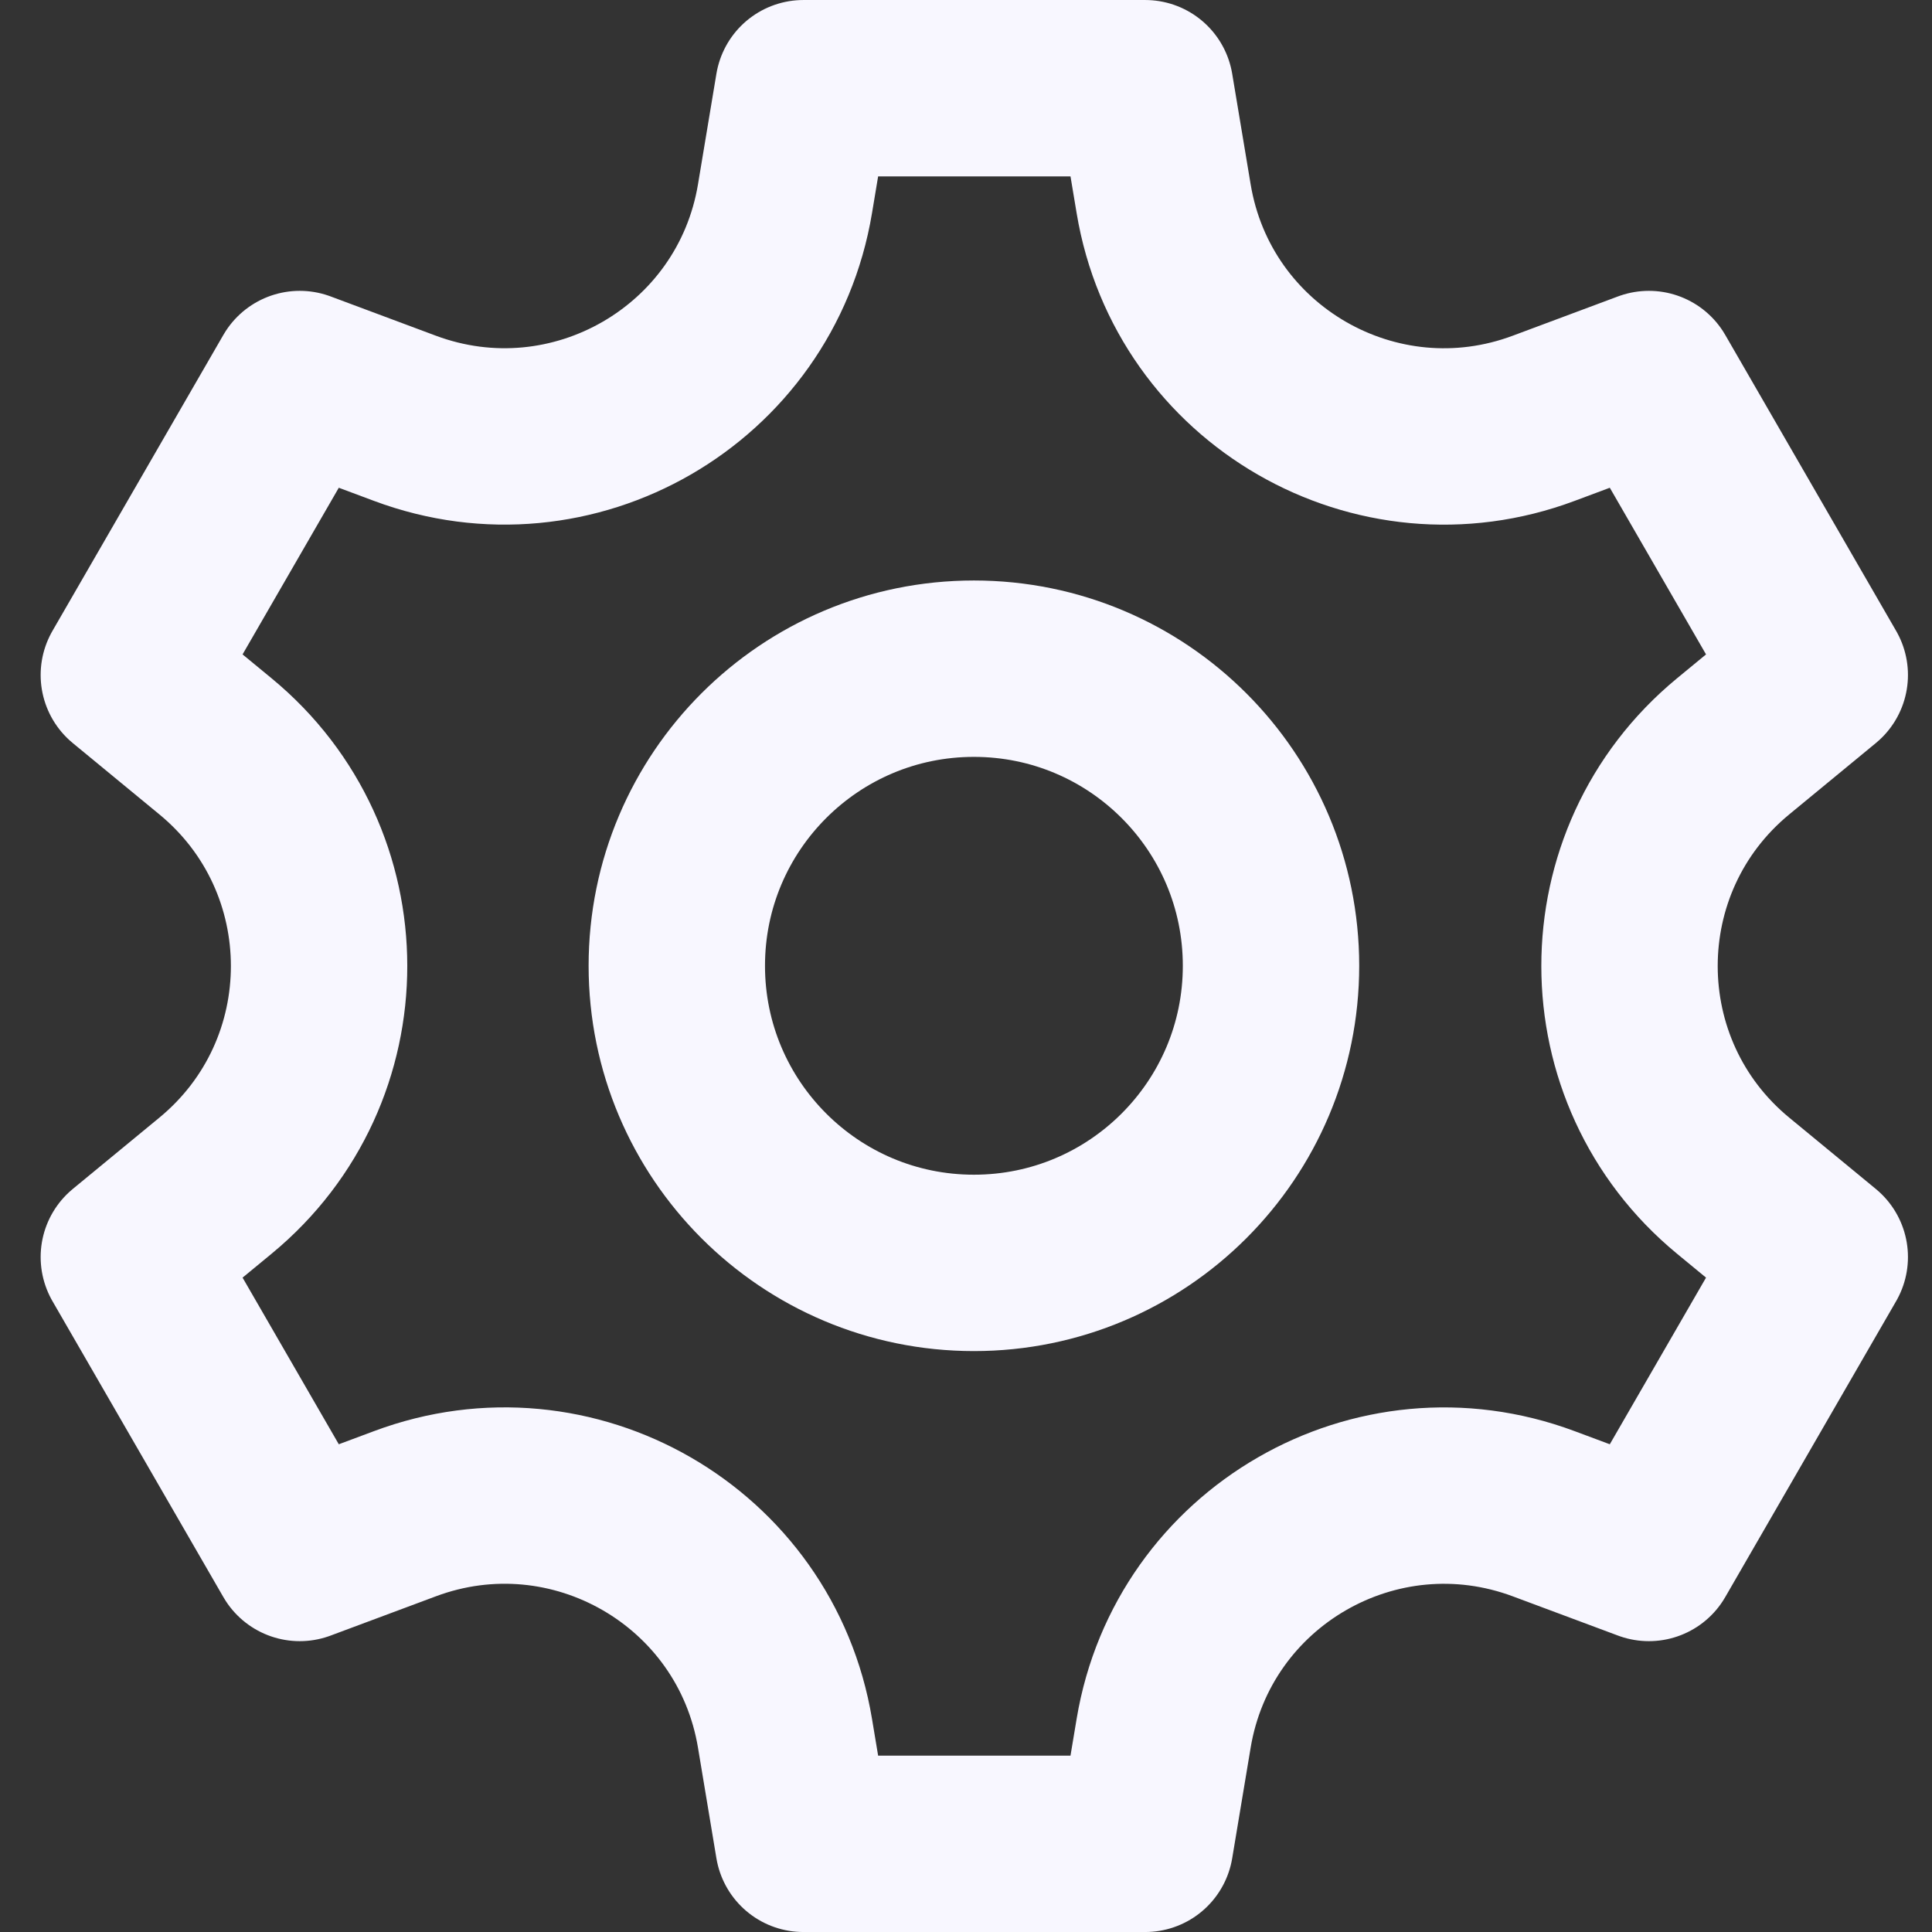
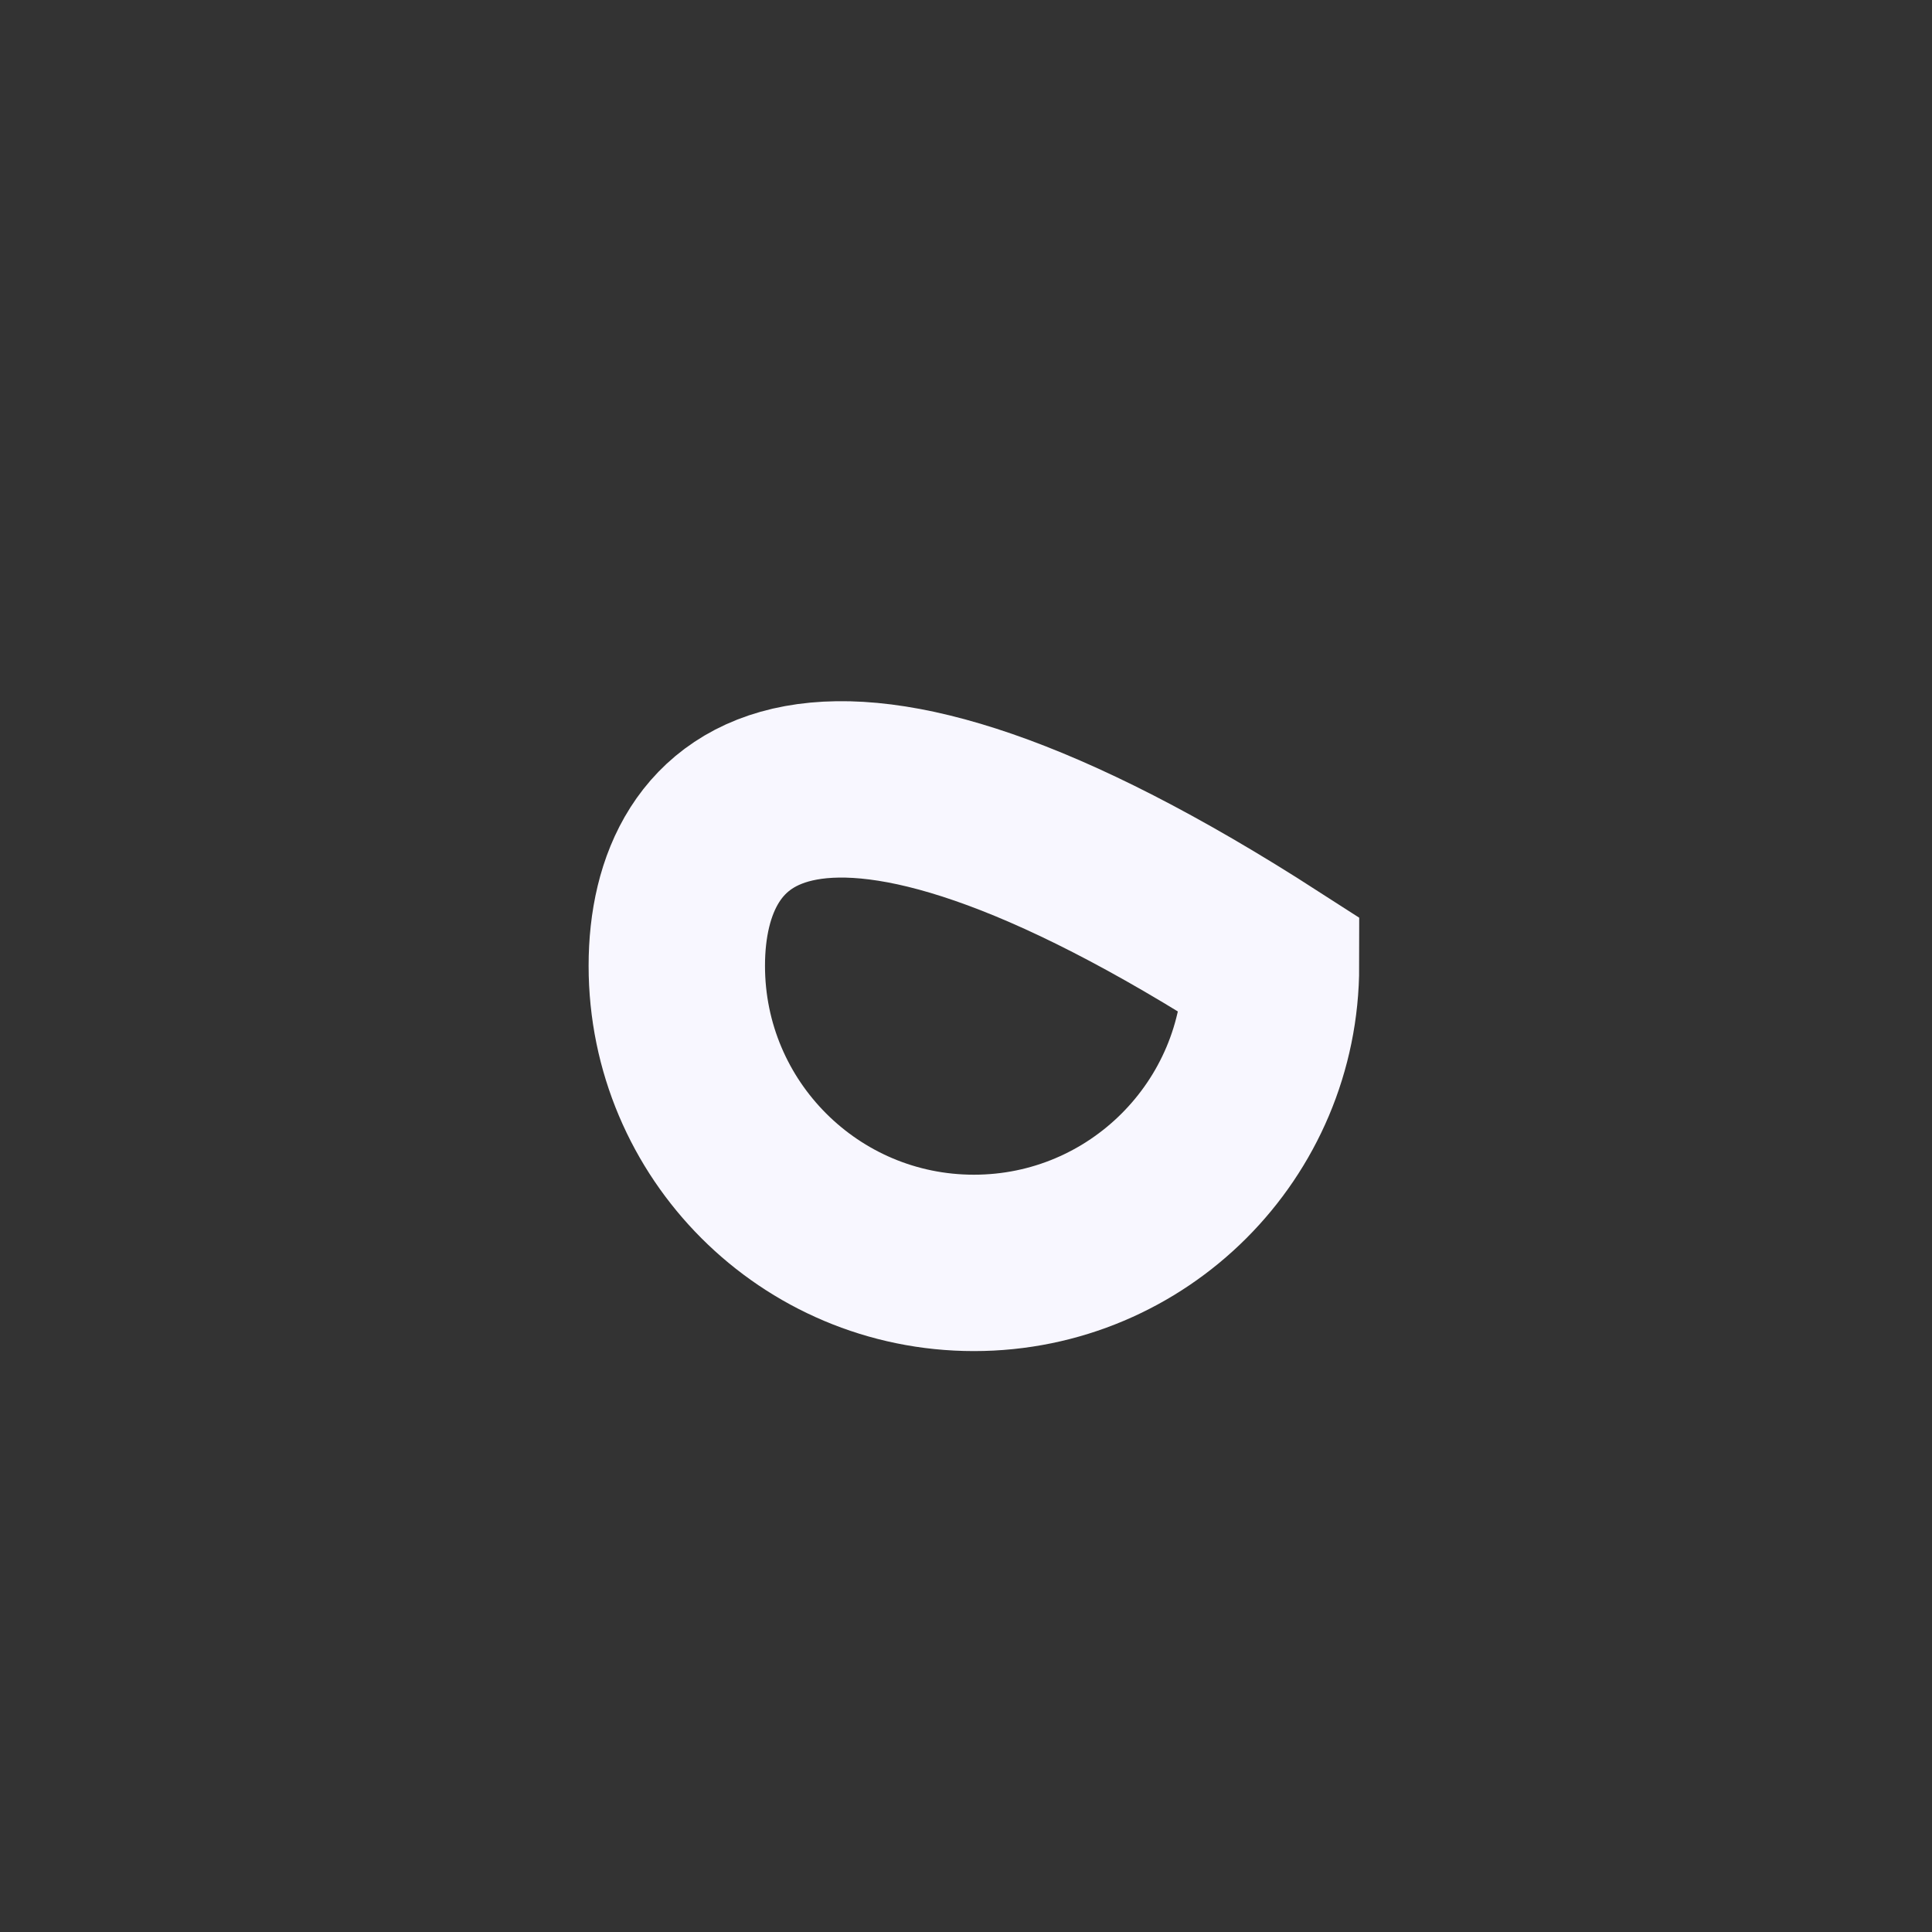
<svg xmlns="http://www.w3.org/2000/svg" width="64" height="64" viewBox="0 0 64 64" fill="none">
  <rect x="0" y="0" width="64" height="64" fill="#333333" stroke="none" />
  <g clip-path="url(#clip0_76032_348)">
-     <path d="M54.621 51.444L51.141 50.146C45.584 48.069 39.52 51.574 38.547 57.417L37.936 61.079H26.614L26.004 57.417C25.03 51.561 18.953 48.069 13.409 50.146L9.929 51.444L4.268 41.641L7.137 39.278C11.721 35.5 11.708 28.488 7.137 24.723L4.268 22.36L9.929 12.556L13.409 13.855C18.966 15.932 25.03 12.426 26.004 6.583L26.614 2.922H37.936L38.547 6.583C39.52 12.439 45.597 15.932 51.141 13.855L54.621 12.556L60.282 22.36L57.413 24.723C52.829 28.501 52.842 35.513 57.413 39.278L60.282 41.641L54.621 51.444Z" stroke="#F8F7FF" stroke-width="5.843" stroke-linecap="round" stroke-linejoin="round" />
-     <path d="M32.262 41.835C37.698 41.835 42.104 37.428 42.104 31.993C42.104 26.557 37.698 22.151 32.262 22.151C26.826 22.151 22.42 26.557 22.42 31.993C22.42 37.428 26.826 41.835 32.262 41.835Z" stroke="#F8F7FF" stroke-width="5.843" stroke-linecap="round" />
+     <path d="M32.262 41.835C37.698 41.835 42.104 37.428 42.104 31.993C26.826 22.151 22.42 26.557 22.42 31.993C22.42 37.428 26.826 41.835 32.262 41.835Z" stroke="#F8F7FF" stroke-width="5.843" stroke-linecap="round" />
  </g>
  <defs>
    <clipPath id="clip0_76032_348">
      <rect width="61.871" height="64" fill="white" transform="translate(1.333)" />
    </clipPath>
  </defs>
</svg>